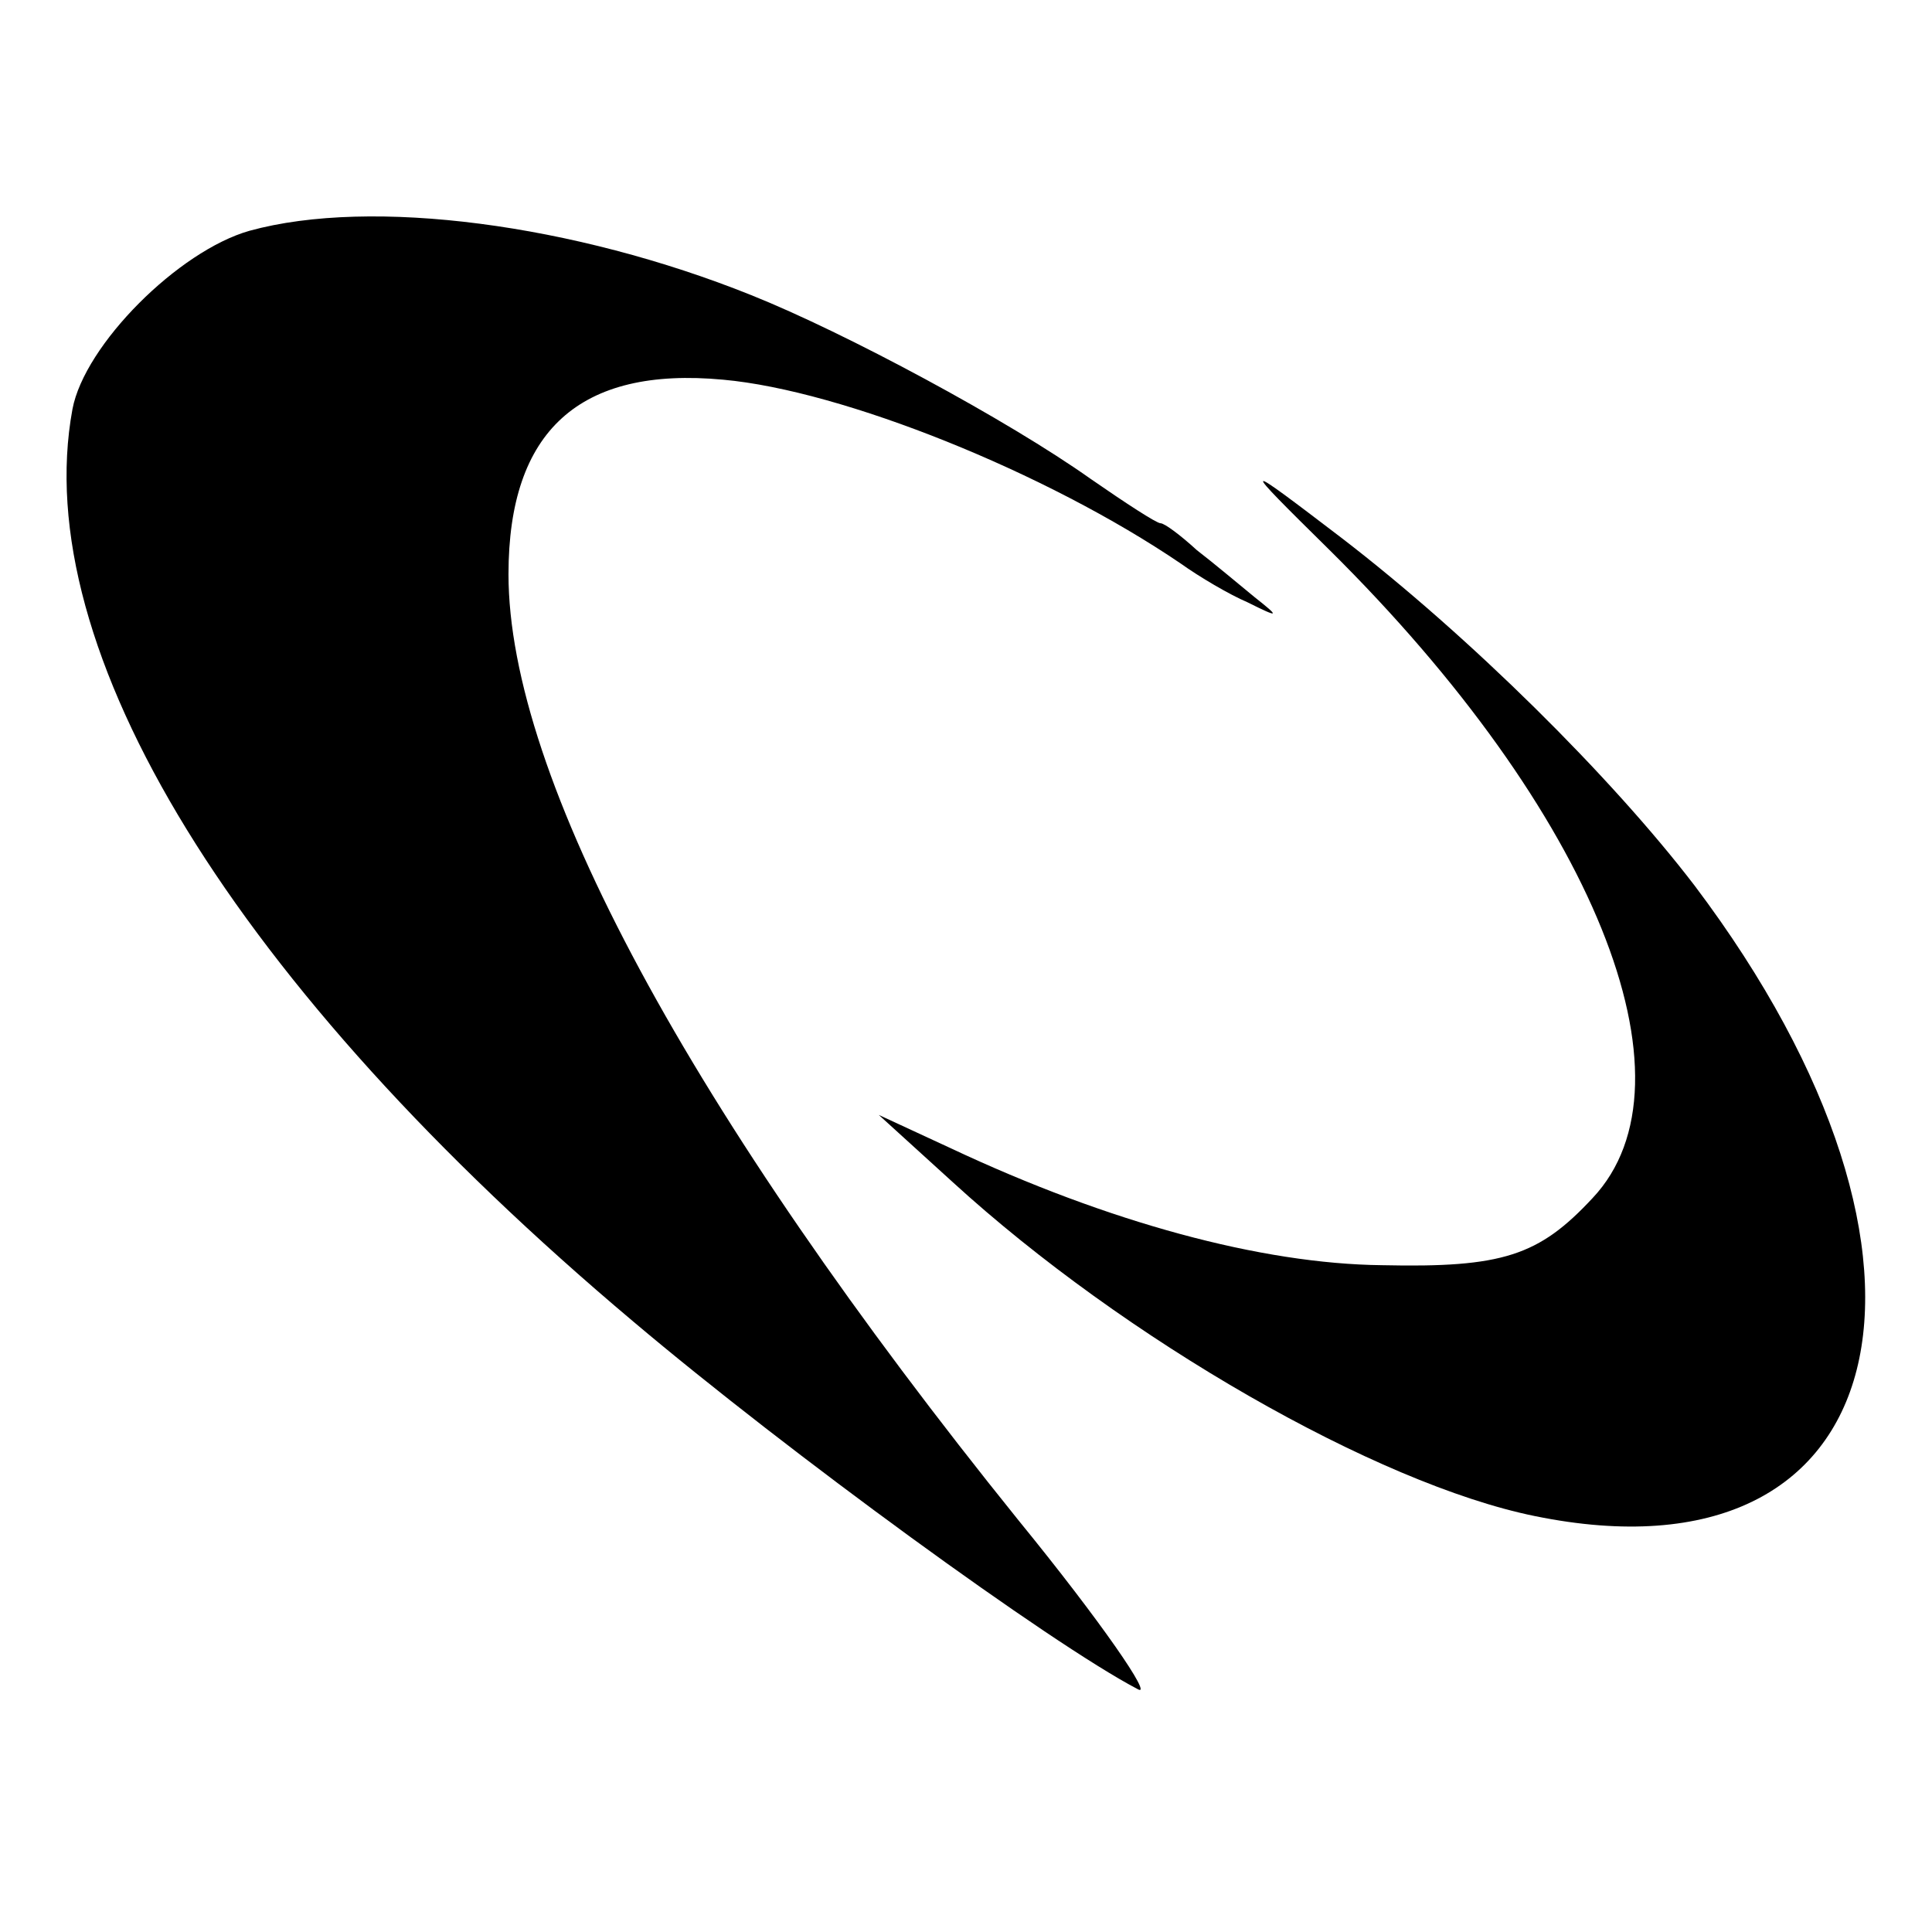
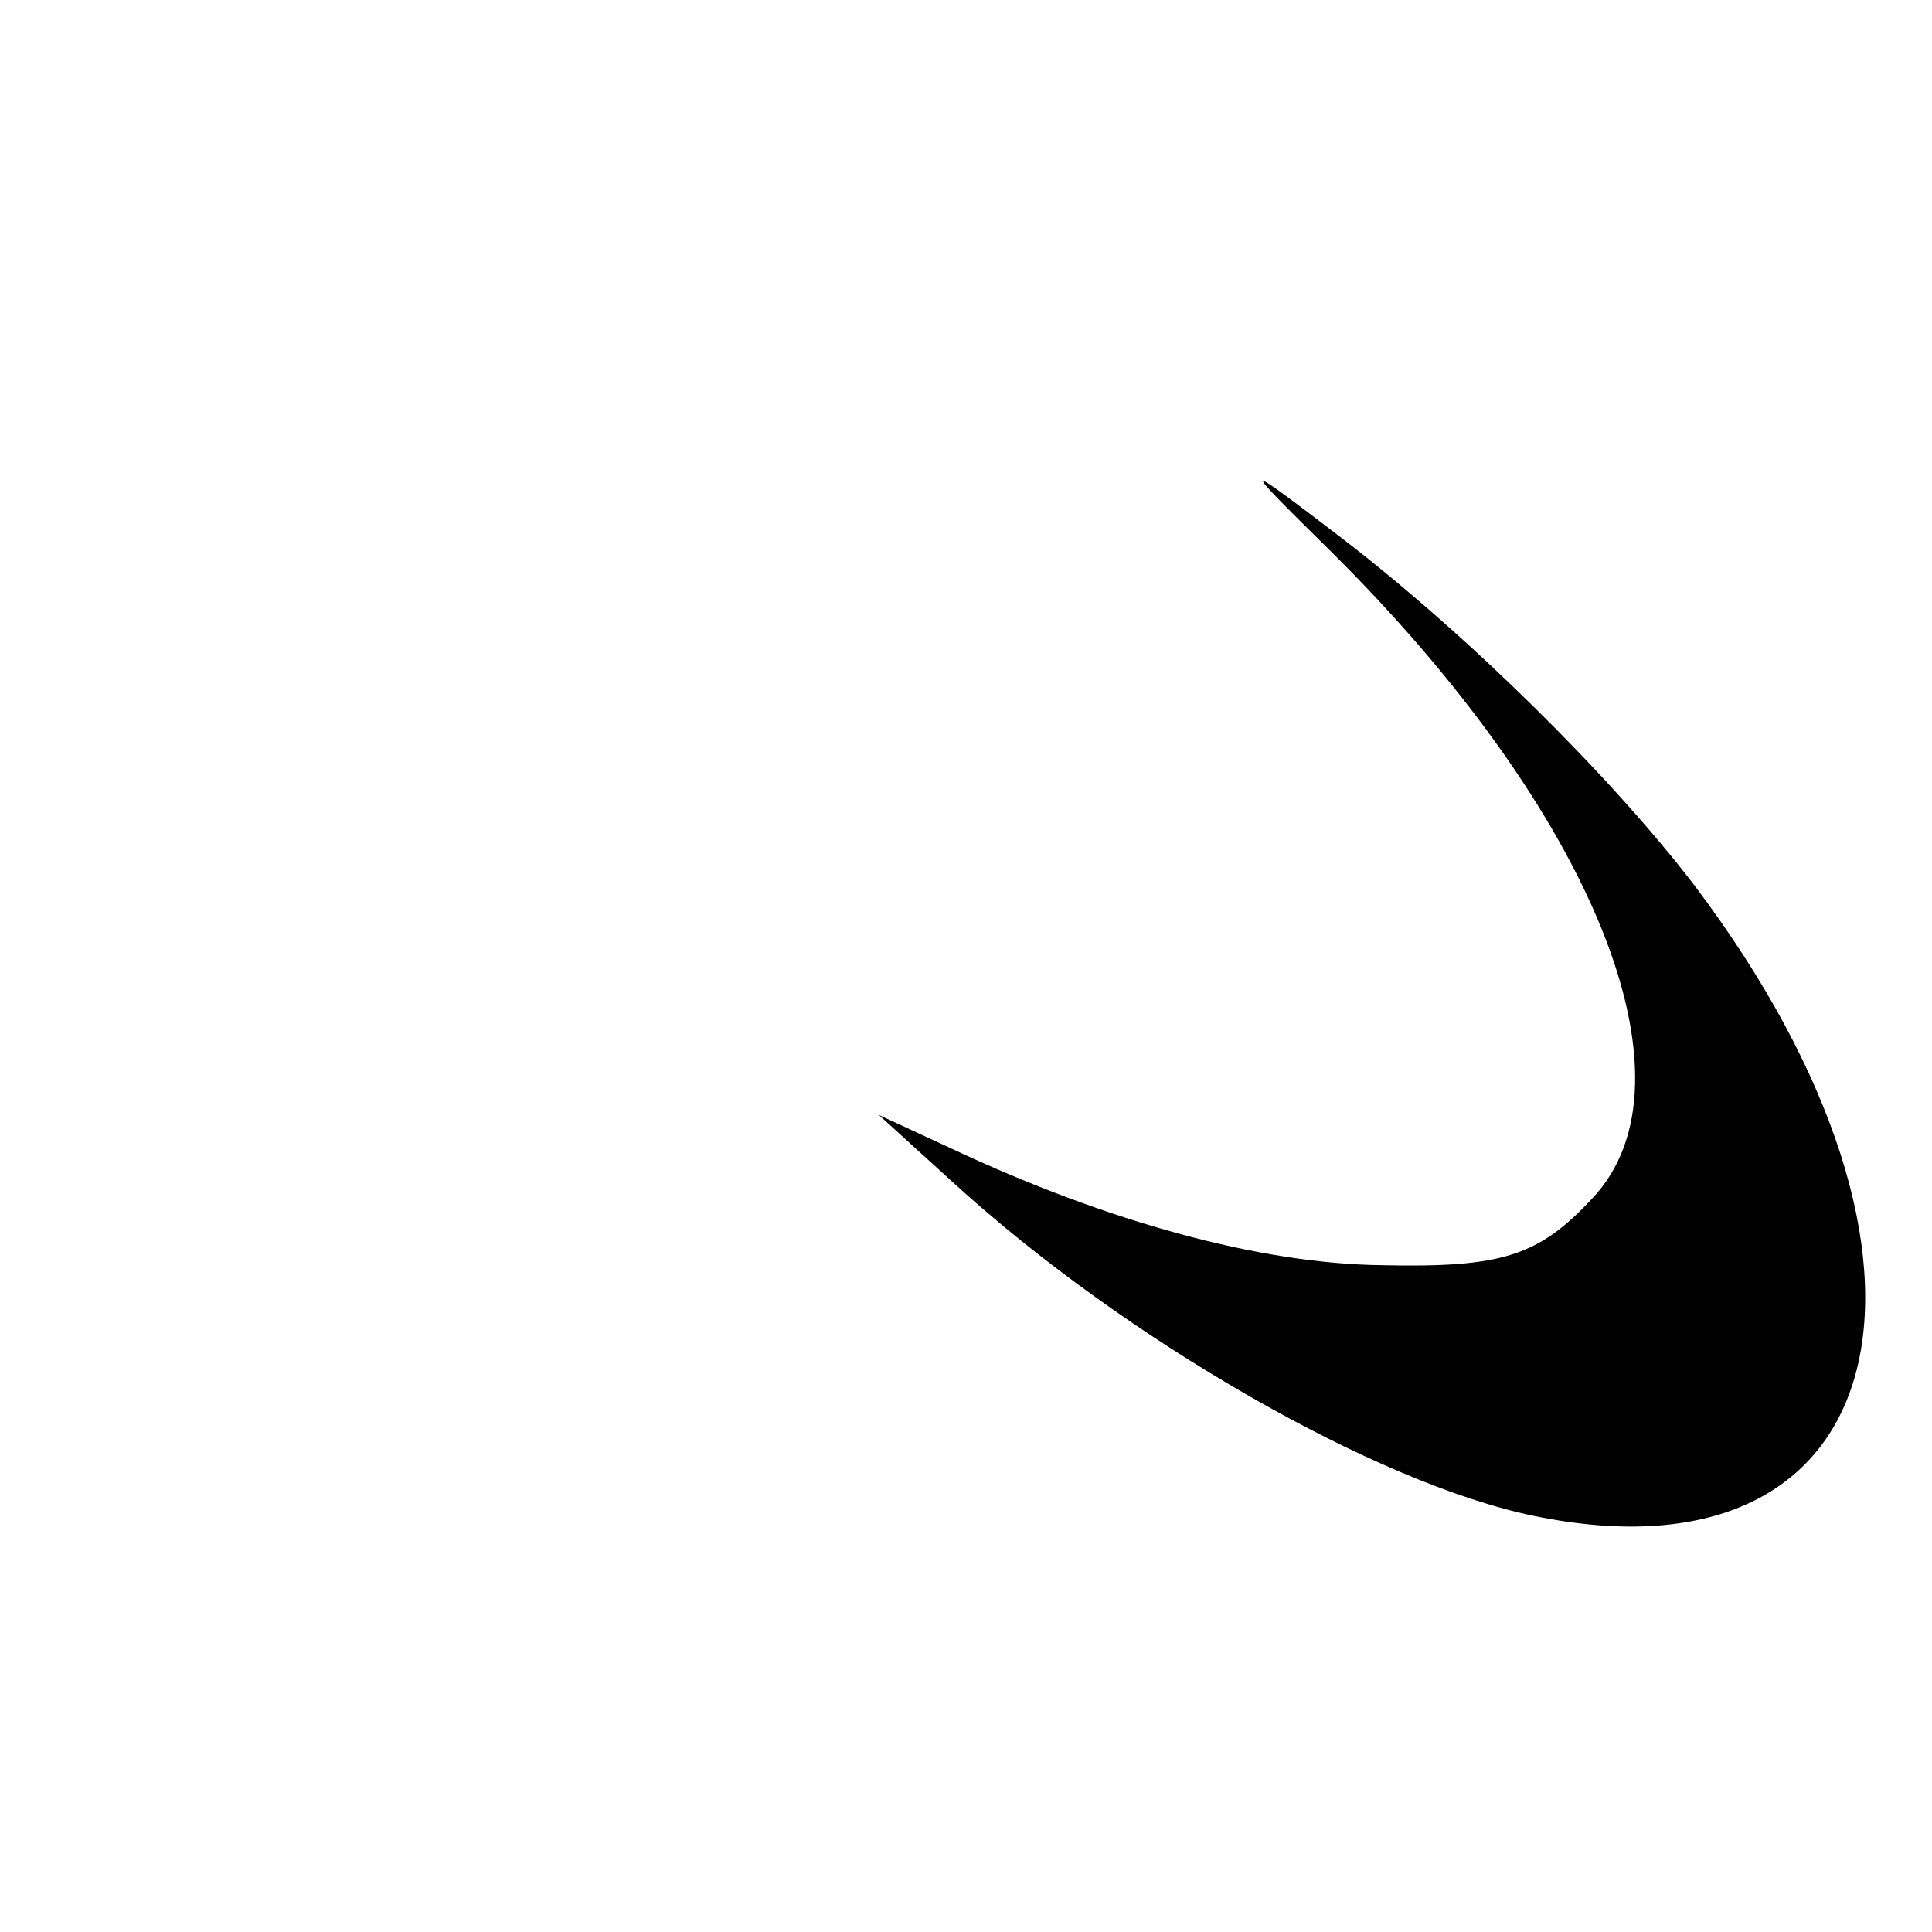
<svg xmlns="http://www.w3.org/2000/svg" version="1.0" width="144pt" height="144pt" viewBox="0 0 144 144" preserveAspectRatio="xMidYMid meet">
  <g transform="translate(0,144) scale(0.1,-0.1)" fill="#000000" stroke="none">
-     <path d="M186 1268 c-53 -15 -123 -85 -132 -133 -33 -179 121 -430 418 -680 116 -98 311 -240 376 -274 12 -7 -27 50 -89 126 -245 304 -380 554 -380 705 0 107 53 155 160 145 89 -8 241 -69 341 -137 14 -10 36 -23 50 -29 24 -12 24 -11 5 4 -11 9 -30 25 -43 35 -12 11 -24 20 -27 20 -3 0 -26 15 -52 33 -62 44 -183 109 -253 137 -132 53 -283 73 -374 48z" />
    <path d="M991 1030 c197 -195 278 -396 196 -483 -40 -43 -67 -52 -157 -50 -90 1 -204 32 -321 87 l-54 25 55 -50 c128 -117 316 -225 434 -249 269 -55 331 189 119 470 -62 81 -168 186 -263 259 -76 58 -77 58 -9 -9z" />
  </g>
</svg>